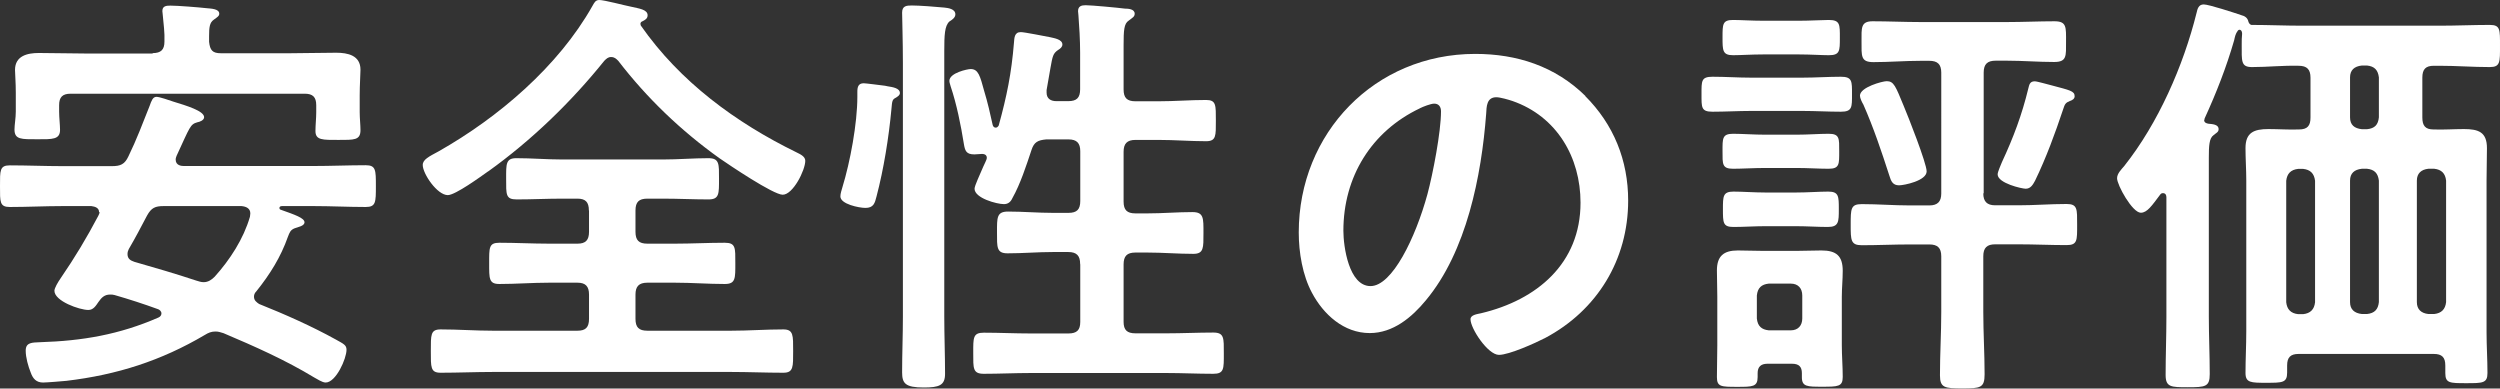
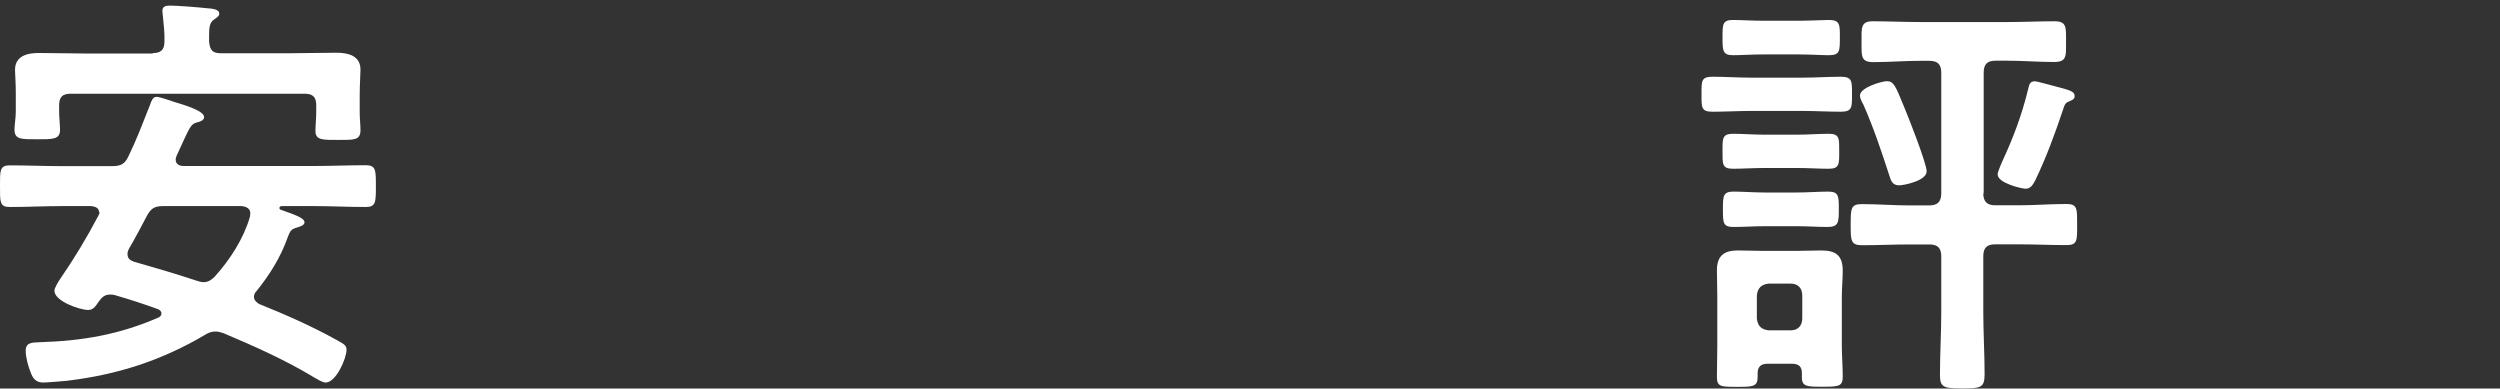
<svg xmlns="http://www.w3.org/2000/svg" id="_レイヤー_2" width="191.55" height="29.77" viewBox="0 0 191.55 29.77">
  <rect x="0" y="0" width="191.55" height="29.77" fill="#333333" stroke="none" />
  <defs>
    <style>.cls-1{fill:#fff;}</style>
  </defs>
  <g id="_レイヤー_2-2">
    <g>
      <path class="cls-1" d="m7.59,16.25c0-.32-.29-.42-.59-.46h-2.21c-1.33,0-2.7.07-4.04.07C-.03,15.86,0,15.47,0,14.27s-.03-1.6.75-1.6c1.34,0,2.7.06,4.04.06h3.78c.65,0,.98-.13,1.27-.75.62-1.27,1.11-2.57,1.63-3.88.13-.36.23-.68.52-.68.23,0,.98.26,1.27.36,1.04.32,2.38.72,2.38,1.2,0,.23-.33.36-.52.39-.55.16-.55.32-1.59,2.57-.03.1-.07.16-.07.29,0,.46.46.49.62.49h9.93c1.34,0,2.67-.06,4.01-.06.78,0,.78.36.78,1.6s0,1.6-.78,1.6c-1.34,0-2.67-.07-4.01-.07h-2.41c-.16,0-.19.1-.19.13,0,.1.03.13.13.16,1.01.36,1.79.62,1.79.95,0,.29-.49.36-.75.46-.33.13-.39.32-.52.65-.55,1.56-1.37,2.87-2.41,4.17-.13.13-.19.26-.19.42,0,.29.19.42.39.56,2.02.81,4.01,1.69,5.89,2.73.59.33.81.42.81.78,0,.68-.81,2.51-1.6,2.51-.26,0-.65-.27-.88-.39-2.21-1.34-4.56-2.38-6.94-3.39-.23-.06-.36-.13-.62-.13-.32,0-.55.1-.81.26-3.35,1.98-6.74,3.06-10.61,3.52-.29.03-1.53.13-1.79.13-.52,0-.78-.3-.94-.75-.2-.49-.39-1.17-.39-1.69,0-.65.49-.62,1.11-.65,3.22-.1,6.06-.58,9.06-1.89.13-.06.23-.16.23-.32s-.16-.3-.29-.33c-1.07-.39-2.18-.75-3.29-1.07-.13-.04-.23-.04-.36-.04-.42,0-.65.23-.88.56-.2.29-.39.62-.78.62-.68,0-2.6-.68-2.6-1.47,0-.2.26-.65.49-.98,1.07-1.56,1.99-3.09,2.87-4.76.03-.1.1-.16.1-.29Zm4.1-12.18c.65,0,.91-.27.91-.88.03-.68-.07-1.37-.13-2.05,0-.1-.03-.2-.03-.29,0-.39.29-.42.62-.42.55,0,2.18.13,2.8.2.26.03.94.03.94.42,0,.19-.16.26-.42.46-.32.22-.36.58-.36,1.27v.42c.07.65.26.88.91.88h5.28c1.2,0,2.38-.04,3.55-.04.88,0,1.86.2,1.86,1.3,0,.36-.06,1.14-.06,1.96v1.3c0,.46.06.98.06,1.37,0,.78-.49.75-1.69.75s-1.76.03-1.76-.68c0-.46.06-.98.06-1.43v-.55c0-.62-.26-.88-.88-.88H5.41c-.62,0-.88.26-.88.88v.49c0,.46.07,1.01.07,1.4,0,.75-.59.72-1.73.72-1.24,0-1.76.03-1.76-.75,0-.36.1-.88.1-1.37v-1.43c0-.85-.06-1.43-.06-1.76,0-1.08.94-1.3,1.82-1.3,1.21,0,2.38.04,3.58.04h5.15Zm3.91,17.55c.36,0,.62-.19.85-.42,1.17-1.3,2.21-2.9,2.7-4.59,0-.07.03-.16.03-.26,0-.39-.33-.53-.68-.56h-5.96c-.65,0-.94.13-1.27.72-.46.88-.91,1.73-1.4,2.57-.06.13-.1.23-.1.39,0,.36.23.49.52.59,1.6.46,3.16.91,4.72,1.43.23.06.36.13.59.13Z" />
-       <path class="cls-1" d="m37.4,13.13c-.55.39-2.51,1.82-3.09,1.82-.81,0-1.92-1.63-1.92-2.31,0-.42.49-.65,1.21-1.04,4.59-2.6,9.18-6.51,11.79-11.14.13-.23.23-.46.52-.46.39,0,1.95.42,2.47.52.55.13,1.24.2,1.24.65,0,.26-.2.36-.39.46-.1.03-.16.1-.16.2,0,.06.03.1.03.13,3,4.3,7.26,7.43,11.92,9.71.33.16.68.33.68.65,0,.72-.94,2.6-1.73,2.6-.72,0-4.1-2.28-4.85-2.8-2.96-2.12-5.54-4.59-7.75-7.46-.16-.16-.29-.29-.55-.29-.23,0-.36.13-.52.29-2.54,3.16-5.57,6.09-8.89,8.47Zm7.72,3c0-.65-.26-.91-.88-.91h-1.17c-1.17,0-2.31.06-3.48.06-.85,0-.81-.36-.81-1.6,0-1.11-.03-1.56.78-1.56,1.17,0,2.34.1,3.52.1h7.72c1.17,0,2.34-.1,3.48-.1.85,0,.81.46.81,1.56,0,1.17.03,1.6-.81,1.6-1.14,0-2.31-.06-3.48-.06h-1.2c-.65,0-.91.26-.91.91v1.63c0,.65.26.91.91.91h2.12c1.27,0,2.54-.07,3.81-.07.85,0,.81.39.81,1.56s.03,1.6-.81,1.6c-1.27,0-2.54-.1-3.81-.1h-2.12c-.65,0-.91.29-.91.91v1.86c0,.65.26.91.91.91h6.41c1.34,0,2.67-.1,4.01-.1.78,0,.75.46.75,1.66s.03,1.66-.75,1.66c-1.34,0-2.67-.06-4.01-.06h-18.24c-1.34,0-2.67.06-4.01.06-.78,0-.75-.42-.75-1.66s-.03-1.66.75-1.66c1.34,0,2.67.1,4.01.1h6.48c.62,0,.88-.26.88-.91v-1.86c0-.62-.26-.91-.88-.91h-2.18c-1.27,0-2.54.1-3.81.1-.81,0-.78-.42-.78-1.6s-.03-1.56.78-1.56c1.27,0,2.54.07,3.81.07h2.18c.62,0,.88-.27.88-.91v-1.63Z" />
-       <path class="cls-1" d="m68.69,7.46c-.33.16-.33.23-.39.91-.2,2.15-.59,4.59-1.14,6.68-.13.52-.23.88-.85.88-.49,0-1.92-.29-1.92-.88,0-.23.1-.49.16-.72.59-1.92,1.14-4.88,1.14-6.91v-.39c0-.36.07-.65.49-.65.16,0,1.37.16,1.63.19.06,0,.13.04.19.04.36.06.95.13.95.52,0,.16-.16.26-.26.32Zm.49-2.64c0-1.6-.06-3.52-.06-3.85,0-.52.33-.55.75-.55.55,0,1.89.1,2.48.16.29.03.85.1.85.52,0,.26-.26.42-.46.55-.36.33-.39,1.04-.39,2.25v20.35c0,1.46.06,2.93.06,4.4,0,.88-.46,1.04-1.63,1.04-1.43,0-1.66-.32-1.66-1.17,0-1.43.06-2.83.06-4.26V4.82Zm13.58,15.4c0-.62-.26-.91-.91-.91h-1.17c-1.17,0-2.31.1-3.48.1-.85,0-.81-.46-.81-1.6s-.03-1.6.85-1.6c1.14,0,2.28.1,3.45.1h1.17c.65,0,.91-.26.91-.91v-3.81c0-.62-.26-.91-.91-.91h-1.69c-.65.06-.94.2-1.14.82-.39,1.17-.85,2.6-1.46,3.68-.13.29-.33.46-.65.46-.55,0-2.25-.46-2.25-1.18,0-.23.42-1.1.68-1.72.06-.16.26-.49.26-.65,0-.23-.2-.32-.46-.29-.16,0-.33.03-.49.03-.62,0-.72-.26-.81-.81-.23-1.44-.55-3.03-1.01-4.4-.03-.13-.1-.3-.1-.42,0-.62,1.4-.91,1.63-.91.59,0,.72.52,1.04,1.69.26.85.46,1.73.65,2.6.03.1.1.2.23.2.1,0,.16-.06.23-.16.62-2.25.98-4.01,1.17-6.35.03-.36.03-.81.52-.81.29,0,1.86.32,2.25.39.29.07.94.16.94.56,0,.19-.16.32-.33.42-.39.27-.42.46-.59,1.41-.07.42-.16.94-.29,1.66v.2c0,.46.32.65.75.65h.91c.65,0,.91-.26.91-.91v-2.8c0-.98-.07-2.08-.13-2.86,0-.1-.03-.23-.03-.32,0-.39.26-.46.59-.46.42,0,2.48.19,3,.26.26,0,.75.03.75.39,0,.23-.16.3-.46.53-.36.23-.39.75-.39,1.89v3.38c0,.65.26.91.91.91h1.76c1.24,0,2.44-.1,3.65-.1.78,0,.75.39.75,1.6,0,1.14.03,1.56-.75,1.56-1.2,0-2.41-.1-3.65-.1h-1.76c-.65,0-.91.29-.91.91v3.81c0,.65.26.91.91.91h.91c1.17,0,2.31-.1,3.45-.1.88,0,.85.46.85,1.6s.03,1.6-.78,1.6c-1.17,0-2.35-.1-3.52-.1h-.91c-.65,0-.91.27-.91.91v4.4c0,.62.26.88.91.88h2.38c1.2,0,2.41-.06,3.58-.06.85,0,.81.42.81,1.6s.03,1.56-.81,1.56c-1.21,0-2.38-.06-3.58-.06h-10.42c-1.21,0-2.38.06-3.58.06-.85,0-.81-.42-.81-1.59s-.03-1.56.81-1.56c1.2,0,2.38.06,3.58.06h2.9c.65,0,.91-.26.91-.88v-4.4Z" />
-       <path class="cls-1" d="m121.46,7.36c2.18,2.18,3.29,4.92,3.29,8.01,0,4.53-2.38,8.41-6.35,10.52-.75.39-2.77,1.3-3.55,1.3-.85,0-2.18-2.02-2.18-2.73,0-.33.49-.39.81-.46,4.27-1.01,7.62-3.81,7.62-8.47,0-3.48-1.82-6.61-5.21-7.79-.29-.1-.95-.29-1.24-.29-.75,0-.75.72-.78,1.27-.36,4.75-1.5,10.55-4.62,14.29-1.07,1.3-2.51,2.51-4.3,2.51-1.99,0-3.55-1.43-4.43-3.09-.72-1.34-1.01-3.09-1.01-4.62,0-7.62,5.83-13.68,13.52-13.68,3.19,0,6.12.94,8.44,3.22Zm-12.67.94c-3.71,1.76-5.86,5.25-5.86,9.38,0,1.21.42,4.24,2.08,4.24s3.45-3.71,4.36-7.04c.42-1.56,1.04-4.78,1.04-6.35,0-.33-.16-.59-.52-.59-.26,0-.85.23-1.11.36Z" />
      <path class="cls-1" d="m134.15,8.5c-.98,0-1.95.06-2.93.06-.88,0-.85-.32-.85-1.34s-.03-1.34.85-1.34c.98,0,1.95.07,2.93.07h3.97c.98,0,1.95-.07,2.93-.07.88,0,.85.36.85,1.34s.03,1.34-.85,1.34c-.98,0-1.95-.06-2.93-.06h-3.97Zm3.91,20.09c0-.49-.23-.72-.75-.72h-1.89c-.49,0-.75.23-.75.72v.3c0,.75-.39.75-1.56.75-1.24,0-1.56,0-1.56-.75,0-.82.03-1.63.03-2.44v-3.71c0-.68-.03-1.34-.03-2.02,0-1.1.52-1.53,1.6-1.53.59,0,1.17.03,1.79.03h2.86c.59,0,1.17-.03,1.76-.03,1.14,0,1.63.42,1.63,1.56,0,.68-.07,1.33-.07,1.98v3.71c0,.82.07,1.63.07,2.44,0,.75-.36.75-1.6.75-1.11,0-1.53,0-1.53-.72v-.33Zm-2.8-15.72c-.88,0-1.79.06-2.47.06-.85,0-.81-.36-.81-1.34s-.03-1.34.81-1.34c.68,0,1.6.07,2.47.07h2.38c.88,0,1.76-.07,2.47-.07.85,0,.81.36.81,1.34s.03,1.34-.81,1.34c-.75,0-1.6-.06-2.47-.06h-2.38Zm-.16-8.7c-.88,0-1.76.06-2.31.06-.81,0-.81-.36-.81-1.37s0-1.33.81-1.33c.55,0,1.43.06,2.31.06h2.74c.85,0,1.76-.06,2.28-.06.88,0,.85.36.85,1.37s0,1.33-.85,1.33c-.55,0-1.4-.06-2.28-.06h-2.74Zm.16,13.16c-.81,0-1.69.06-2.44.06-.81,0-.81-.32-.81-1.37,0-.98,0-1.34.81-1.34.68,0,1.6.07,2.44.07h2.35c.88,0,1.79-.07,2.47-.07.81,0,.81.36.81,1.34s0,1.37-.85,1.37c-.72,0-1.6-.06-2.44-.06h-2.35Zm1.95,7.98c.55,0,.88-.36.88-.91v-1.76c0-.56-.33-.91-.88-.91h-1.69c-.55.06-.85.32-.91.91v1.76c.06.59.36.85.91.91h1.69Zm14.75-10.49c0,.62.29.91.91.91h1.79c1.24,0,2.44-.1,3.68-.1.85,0,.81.39.81,1.59s.03,1.56-.81,1.56c-1.24,0-2.44-.06-3.68-.06h-1.79c-.62,0-.91.26-.91.91v4.26c0,1.6.1,3.19.1,4.79,0,1.04-.32,1.08-1.69,1.08s-1.73-.04-1.73-1.01c0-1.63.1-3.22.1-4.85v-4.26c0-.65-.29-.91-.91-.91h-1.5c-1.24,0-2.44.06-3.68.06-.85,0-.85-.39-.85-1.56,0-1.24,0-1.59.85-1.59,1.24,0,2.44.1,3.68.1h1.5c.62,0,.91-.29.91-.91V5.57c0-.65-.29-.91-.91-.91h-.68c-1.2,0-2.41.1-3.61.1-.98,0-.91-.46-.91-1.6,0-1.01-.07-1.53.85-1.53,1.21,0,2.44.06,3.68.06h6.61c1.24,0,2.44-.06,3.65-.06.94,0,.88.46.88,1.56s.07,1.56-.91,1.56c-1.2,0-2.41-.1-3.61-.1h-.88c-.62,0-.91.26-.91.91v9.25Zm-6.45-.62c-.49,0-.62-.32-.75-.75-.59-1.82-1.2-3.65-1.99-5.44-.1-.16-.26-.49-.26-.68,0-.65,1.73-1.11,2.05-1.11.55,0,.68.39,1.3,1.89.33.78,1.76,4.4,1.76,5.02,0,.72-1.73,1.07-2.12,1.07Zm13.12-6.48c-.39.16-.42.26-.55.65-.62,1.86-1.3,3.71-2.15,5.47-.16.29-.33.62-.72.62-.29,0-2.15-.42-2.15-1.1,0-.2.26-.75.33-.94.88-1.89,1.53-3.62,2.02-5.64.07-.26.1-.55.49-.55.19,0,1.07.26,1.33.32,1.34.36,1.73.42,1.73.82,0,.2-.16.29-.33.36Z" />
-       <path class="cls-1" d="m168.88,9.19c0,.2.16.26.33.29.26.03.78.03.78.42,0,.23-.2.29-.39.46-.33.23-.36.81-.36,1.72v12.18c0,1.46.07,2.93.07,4.4,0,.98-.33,1.01-1.69,1.01-1.27,0-1.69,0-1.69-.94,0-1.5.06-2.96.06-4.46v-9.15c0-.16-.06-.32-.26-.32-.1,0-.16.03-.23.13-.62.82-.98,1.37-1.47,1.37-.65,0-1.82-2.12-1.82-2.64,0-.36.33-.68.55-.94,2.61-3.29,4.53-7.68,5.54-11.73.07-.32.16-.65.55-.65s2.38.65,2.87.82c.26.06.49.2.55.49.03.1.1.23.23.26,1.3,0,2.6.06,3.91.06h10.49c1.3,0,2.57-.06,3.87-.06.81,0,.78.36.78,1.6s.03,1.63-.78,1.63c-1.3,0-2.57-.1-3.87-.1h-.42c-.62,0-.88.26-.88.91v3.06c0,.62.23.91.85.91.78.03,1.56-.03,2.34-.03,1.11,0,1.76.23,1.76,1.46,0,.81-.03,1.66-.03,2.48v11.63c0,1.04.07,2.08.07,3.12,0,.78-.36.78-1.63.78s-1.6,0-1.6-.78v-.58c0-.62-.26-.88-.88-.88h-10.36c-.62,0-.88.26-.88.88v.55c0,.78-.36.78-1.6.78-1.17,0-1.59,0-1.59-.75,0-1.04.06-2.12.06-3.19v-11.56c0-.82-.06-1.67-.06-2.48,0-1.2.65-1.46,1.76-1.46.78,0,1.56.06,2.34.03.65,0,.88-.29.88-.91v-3.06c0-.62-.26-.91-.91-.91-1.21-.03-2.38.1-3.58.1-.85,0-.78-.46-.78-1.72,0-.3,0-.56.03-.82,0-.26-.13-.32-.19-.32-.03,0-.07,0-.13.06-.2.26-.23.49-.29.75-.59,2.05-1.37,4.04-2.25,5.96-.03.06-.03.1-.03.16Zm7.59,14.88c.55-.06.85-.36.91-.91v-9.31c-.07-.56-.36-.85-.91-.91h-.39c-.55.06-.85.36-.91.91v9.31c.06.55.36.85.91.91h.39Zm5.8-18.14c-.07-.56-.33-.85-.91-.91h-.39c-.59.06-.91.36-.91.91v3.06c0,.58.33.85.91.91h.39c.59-.06.85-.33.91-.91v-3.06Zm-1.3,7c-.59.06-.91.36-.91.91v9.31c0,.55.33.85.91.91h.39c.59-.06.85-.36.91-.91v-9.31c-.07-.56-.33-.85-.91-.91h-.39Zm6.45.91c-.06-.56-.36-.85-.91-.91h-.45c-.55.06-.88.36-.88.91v9.31c0,.55.33.85.88.91h.45c.55-.06.85-.36.91-.91v-9.31Z" />
    </g>
  </g>
</svg>